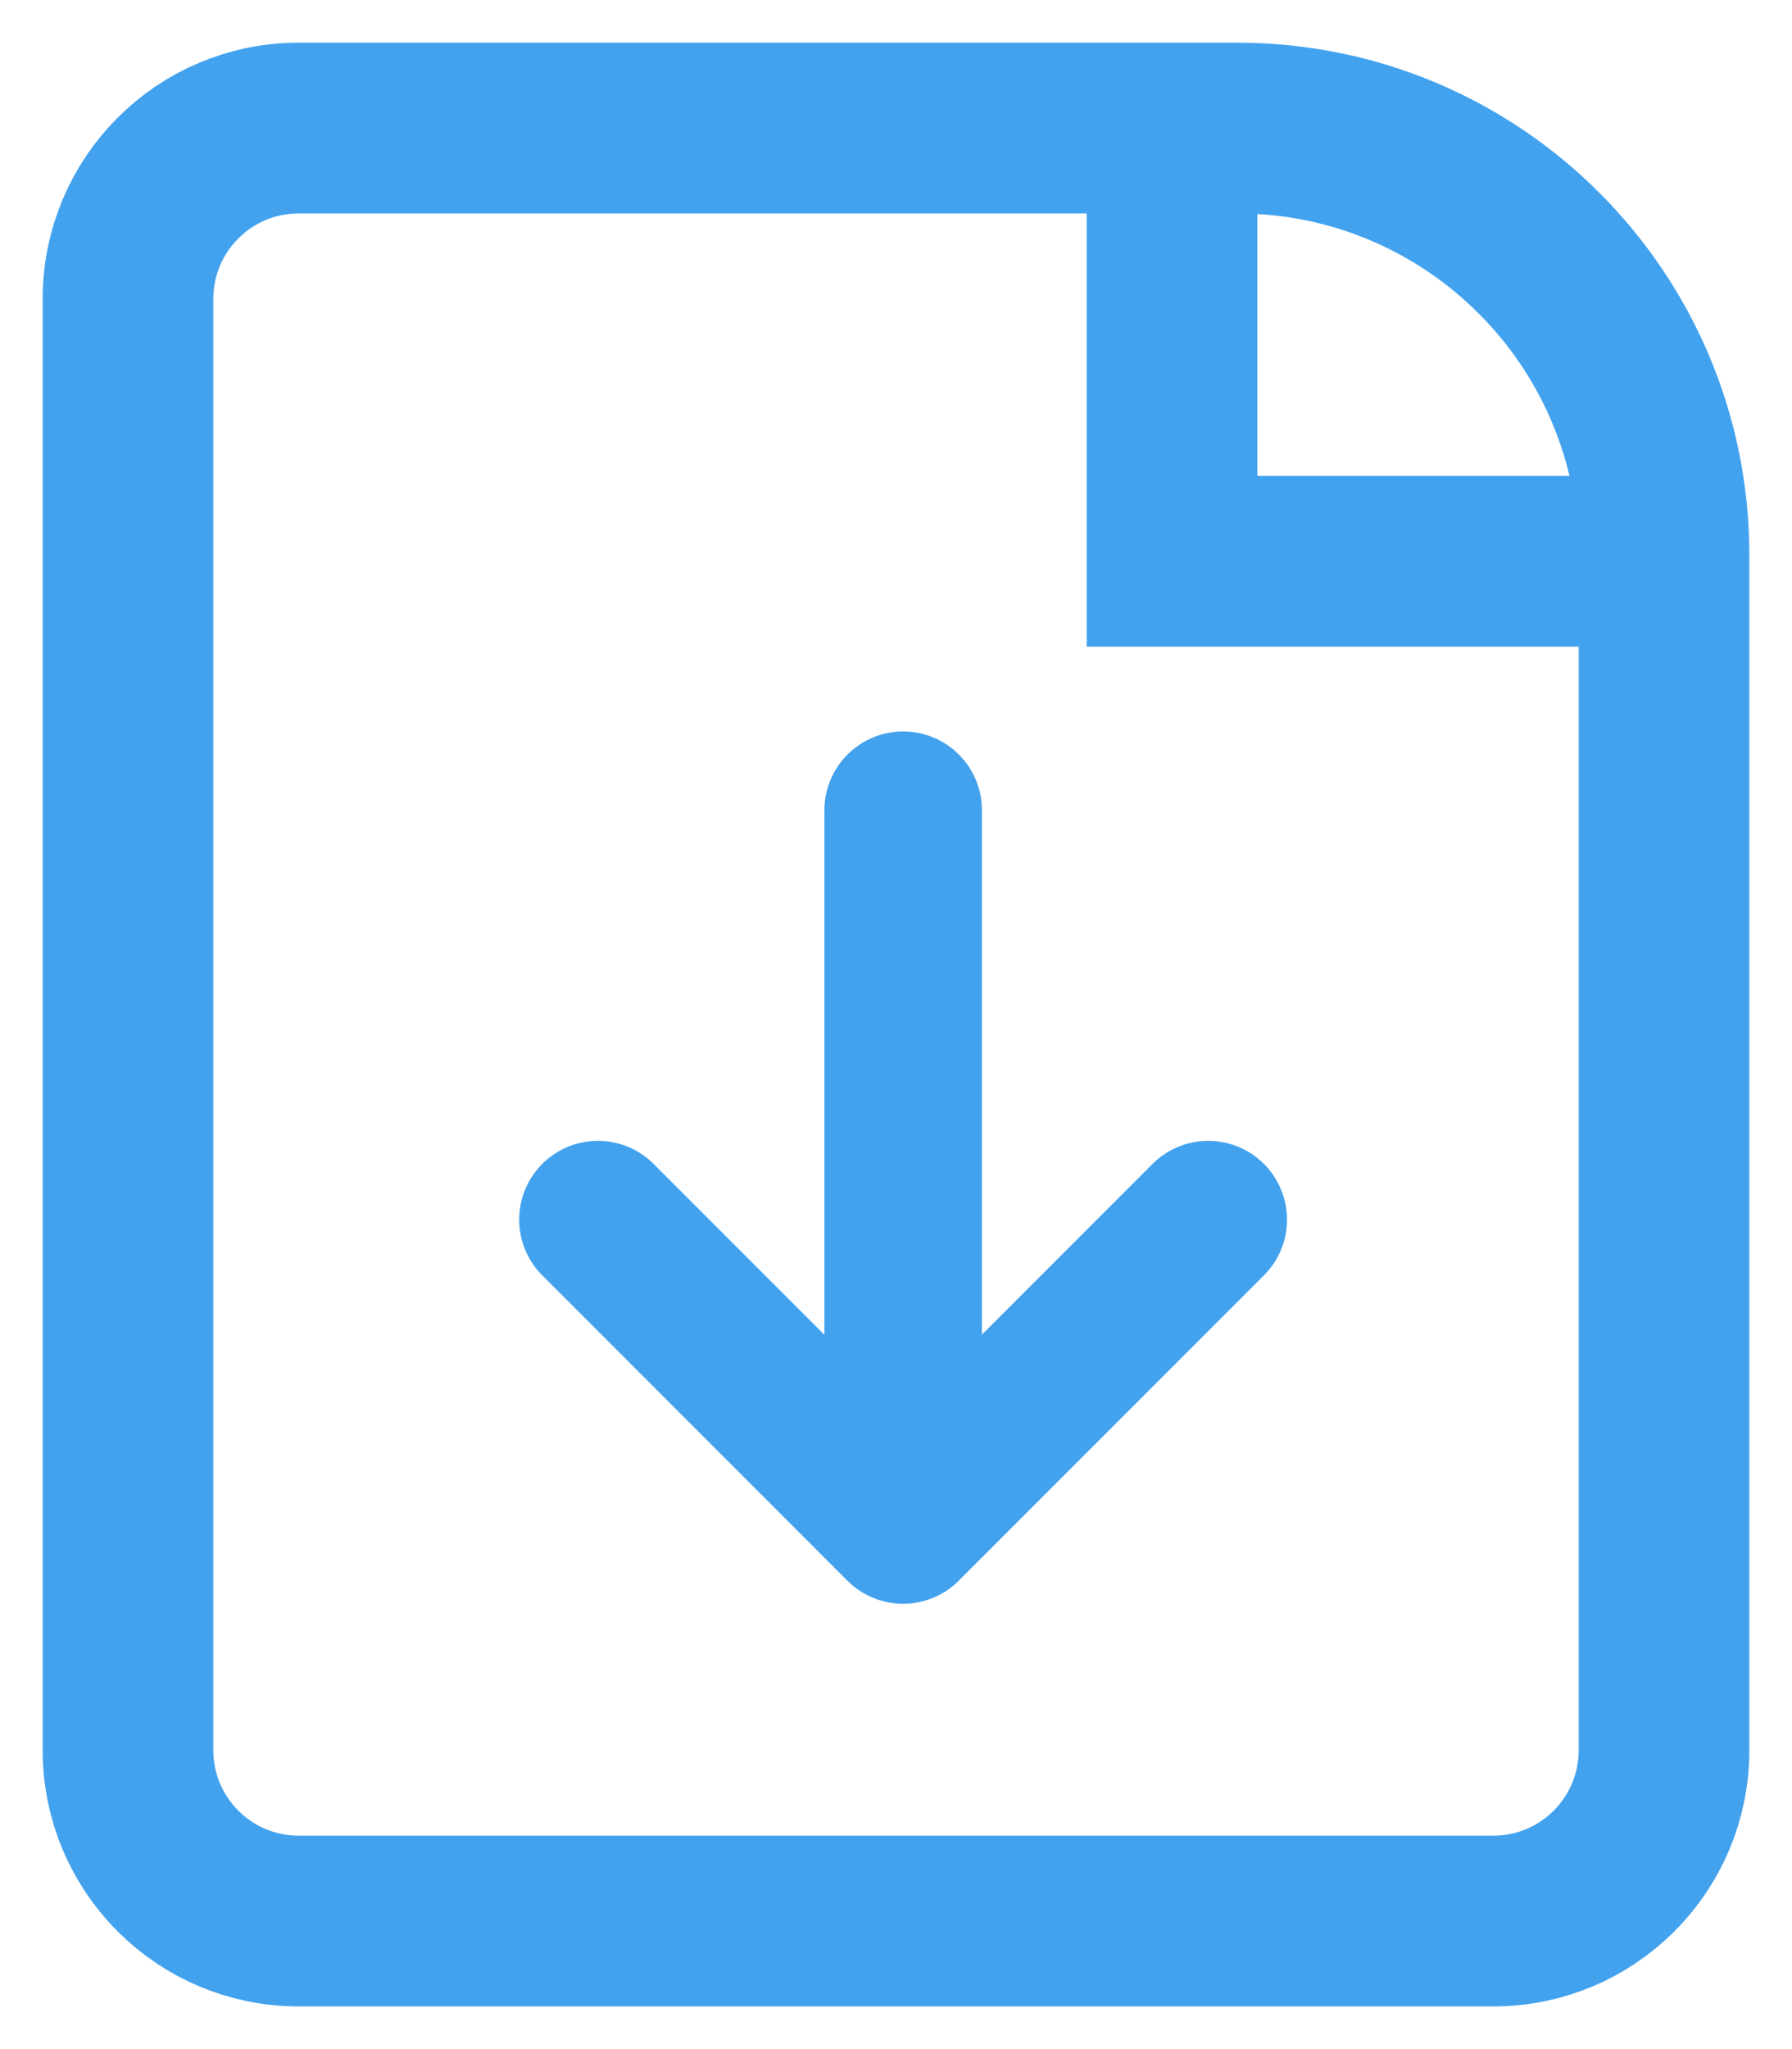
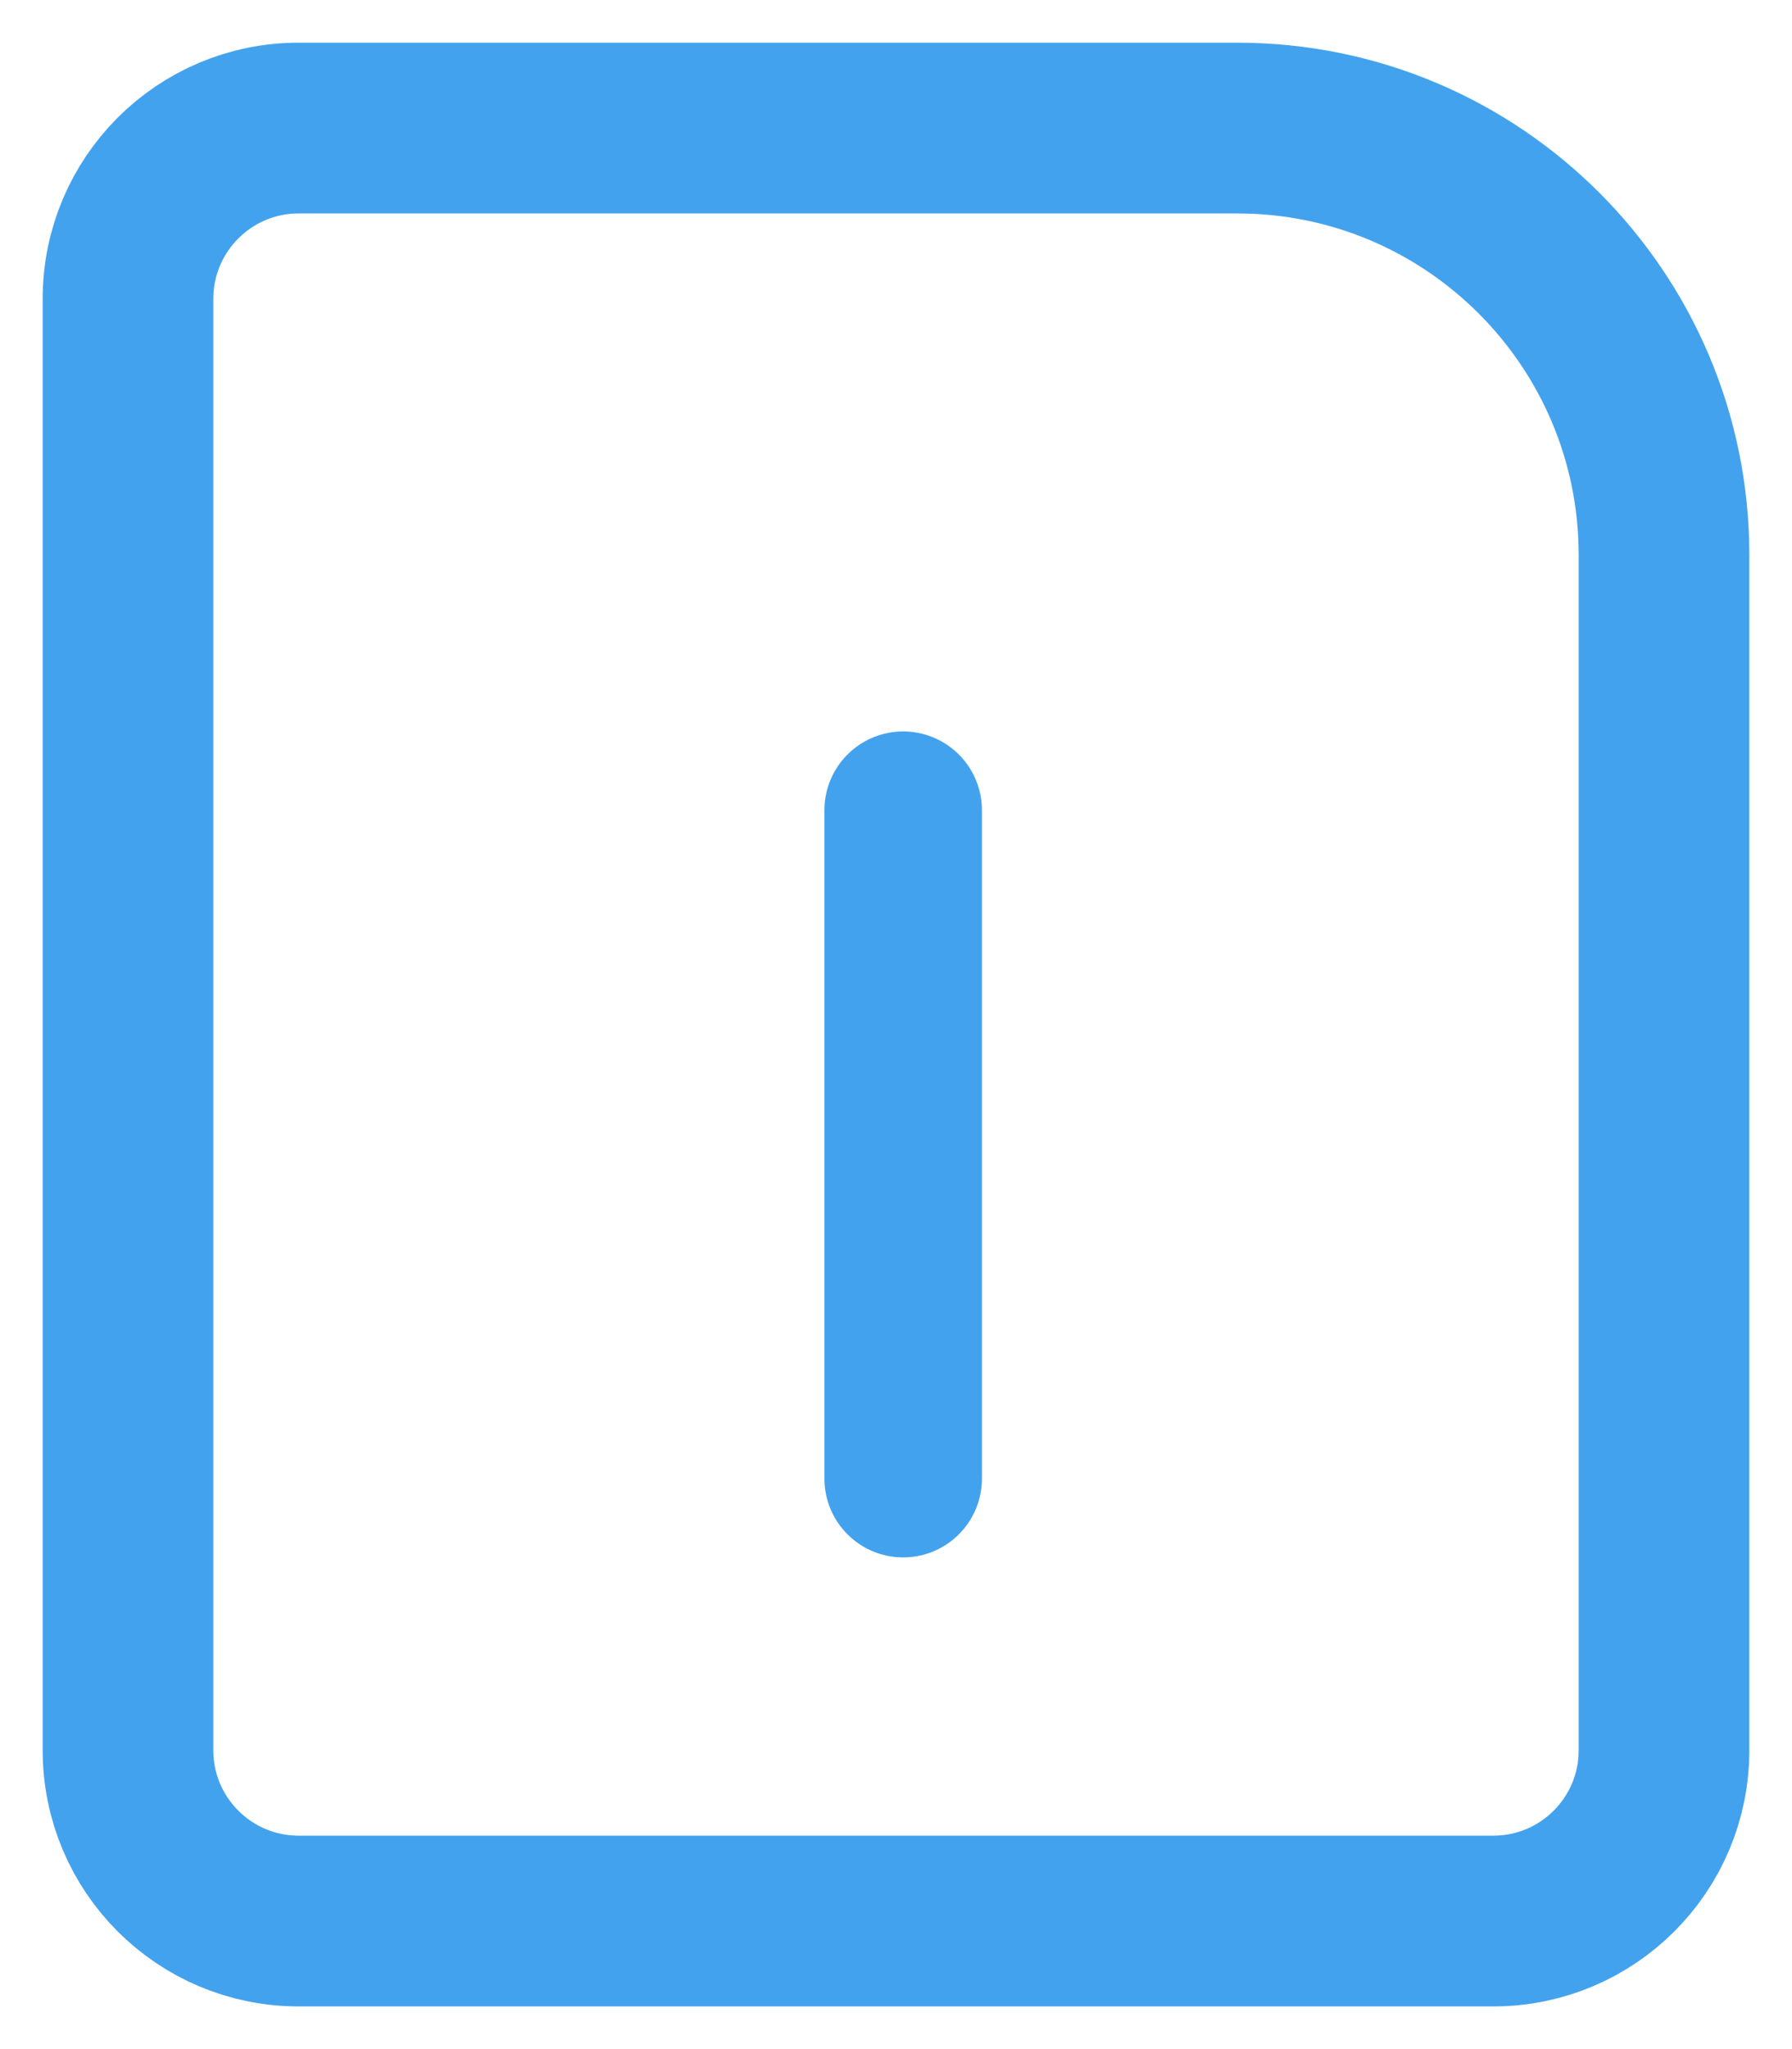
<svg xmlns="http://www.w3.org/2000/svg" width="21" height="24" viewBox="0 0 21 24" fill="none">
  <path d="M10.584 9.49L10.584 17.318" stroke="#43A2EE" stroke-width="1.846" stroke-linecap="round" />
-   <path d="M7.007 14.285L10.583 17.861L14.159 14.285" stroke="#43A2EE" stroke-width="1.846" stroke-linecap="round" stroke-linejoin="round" />
  <path d="M1.5 3.5C1.5 2.395 2.395 1.5 3.5 1.5H14.5C17.261 1.5 19.5 3.739 19.5 6.5V20.5C19.5 21.605 18.605 22.5 17.5 22.5H3.5C2.395 22.5 1.5 21.605 1.5 20.5V3.5Z" stroke="#43A2EE" stroke-width="2" />
-   <path d="M13.735 1.574V6.574H18.735" stroke="#43A2EE" stroke-width="2" />
</svg>